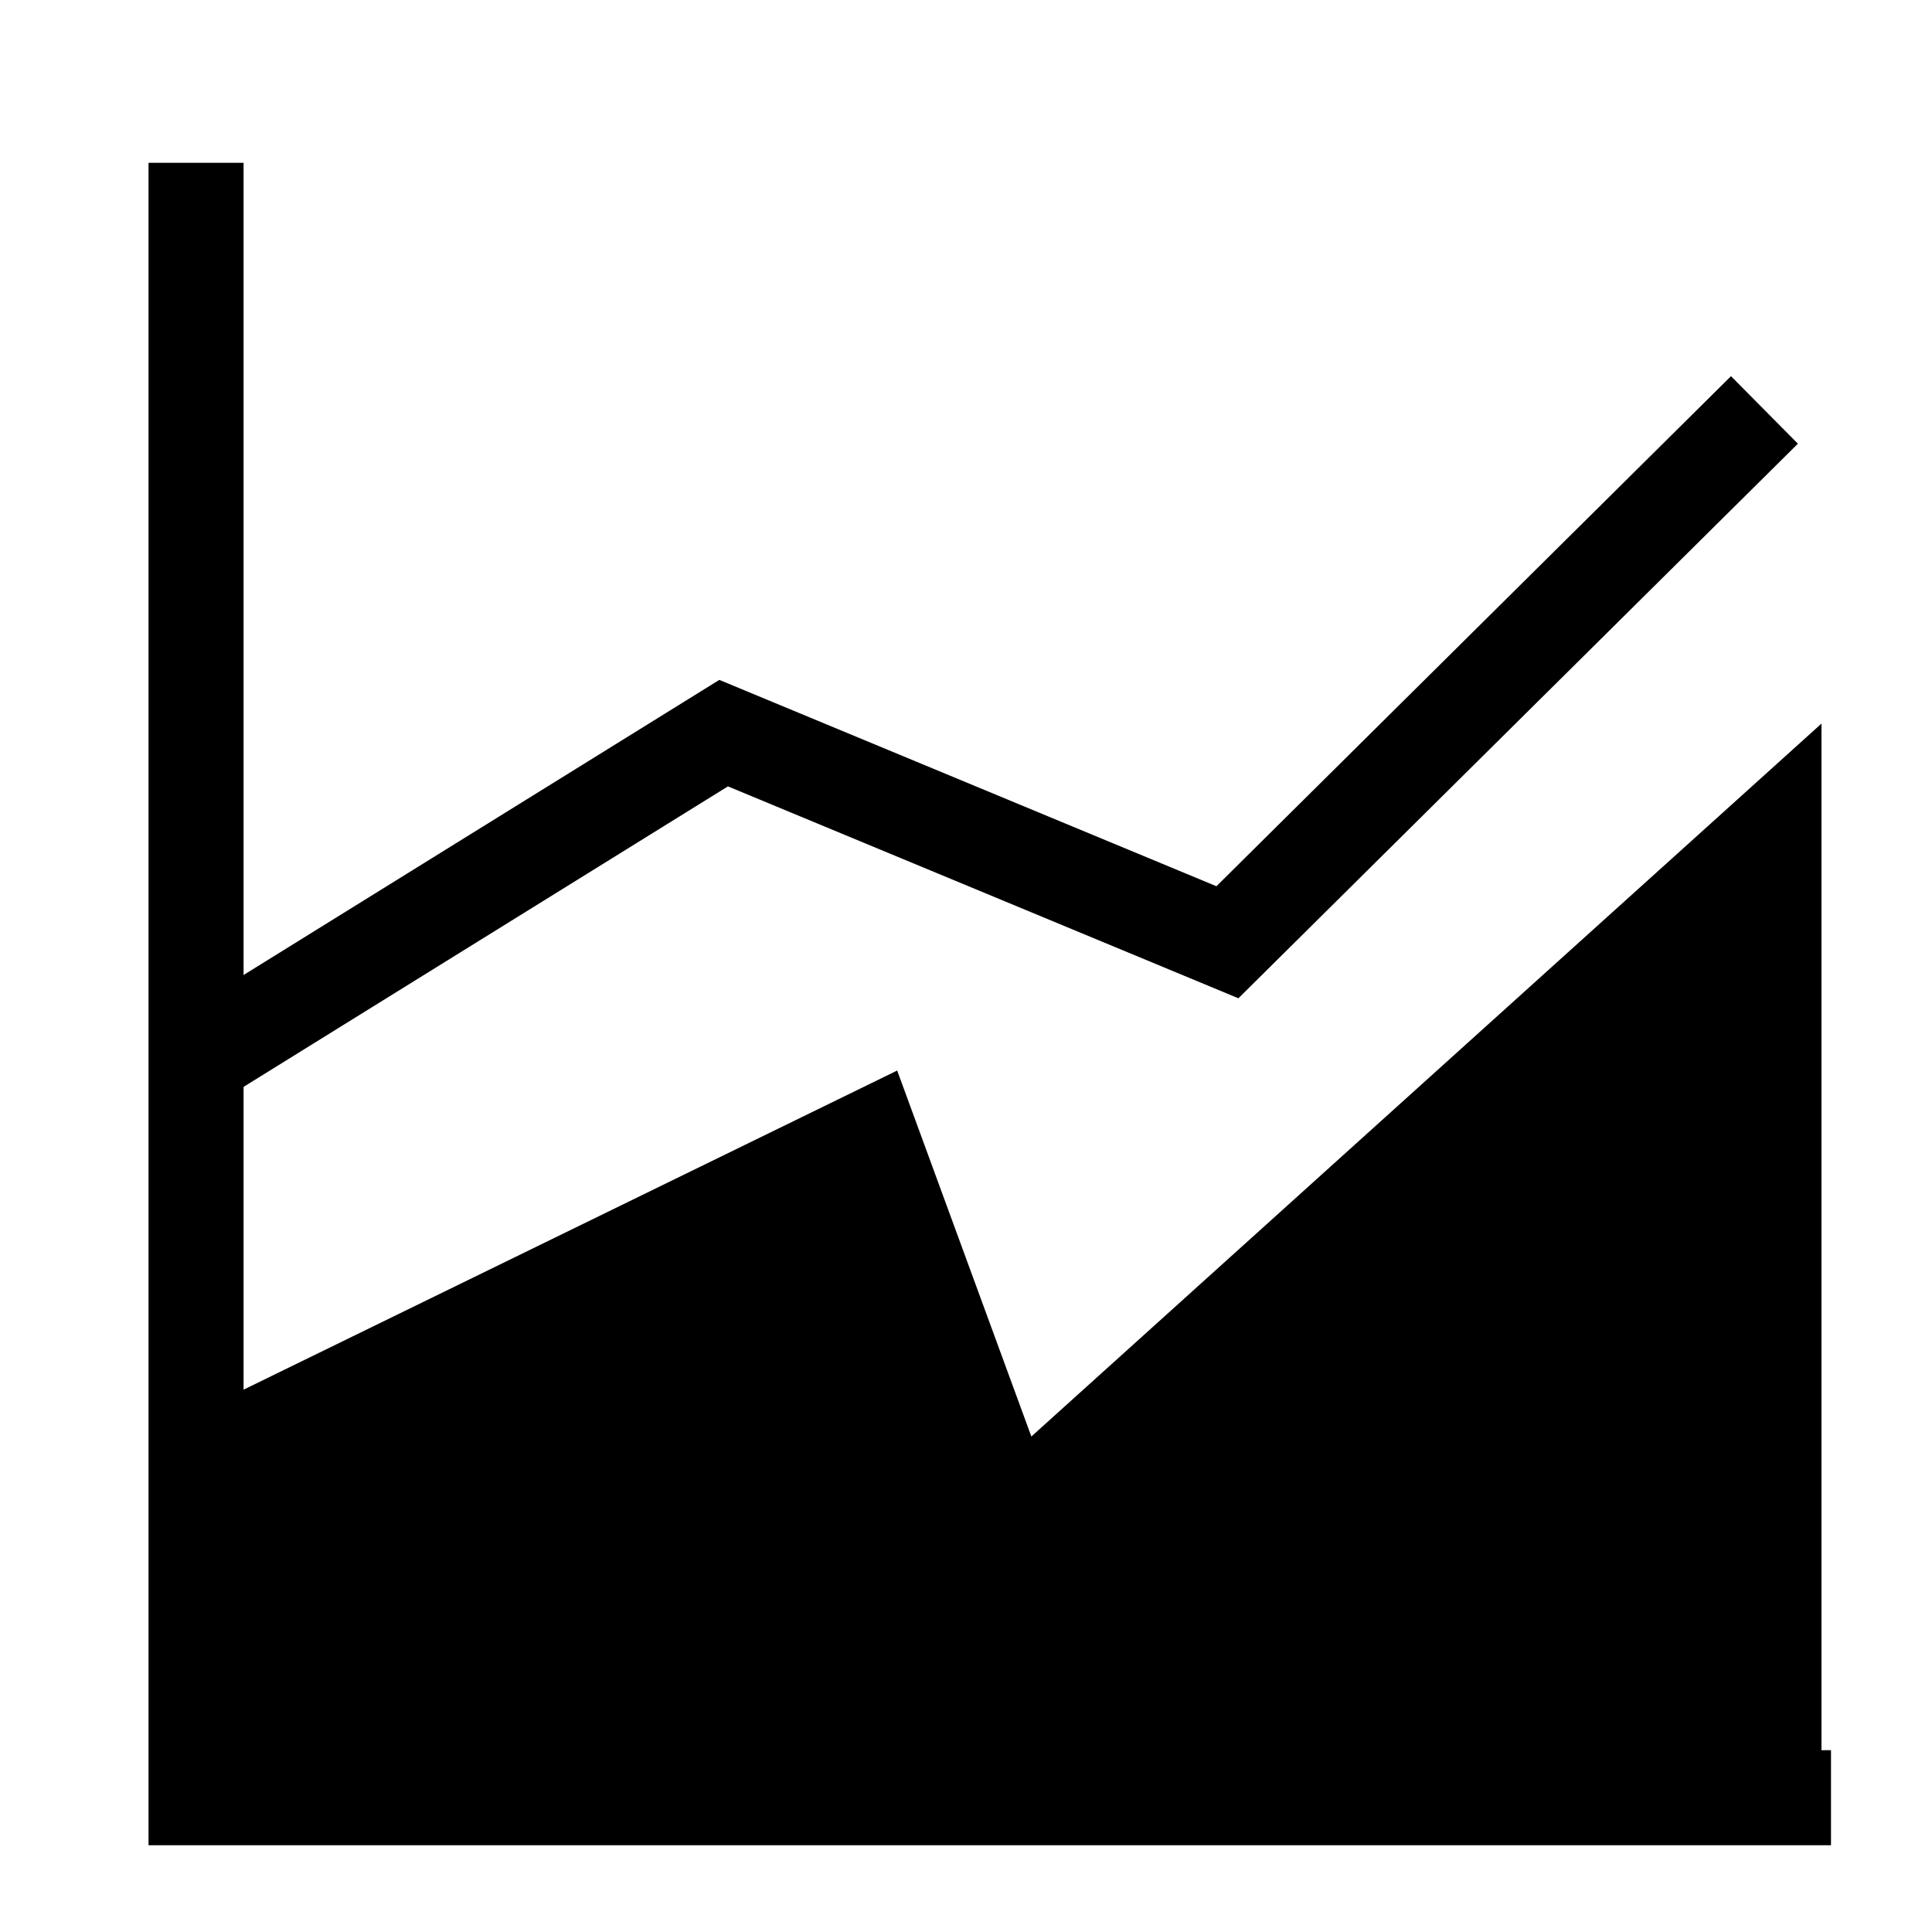
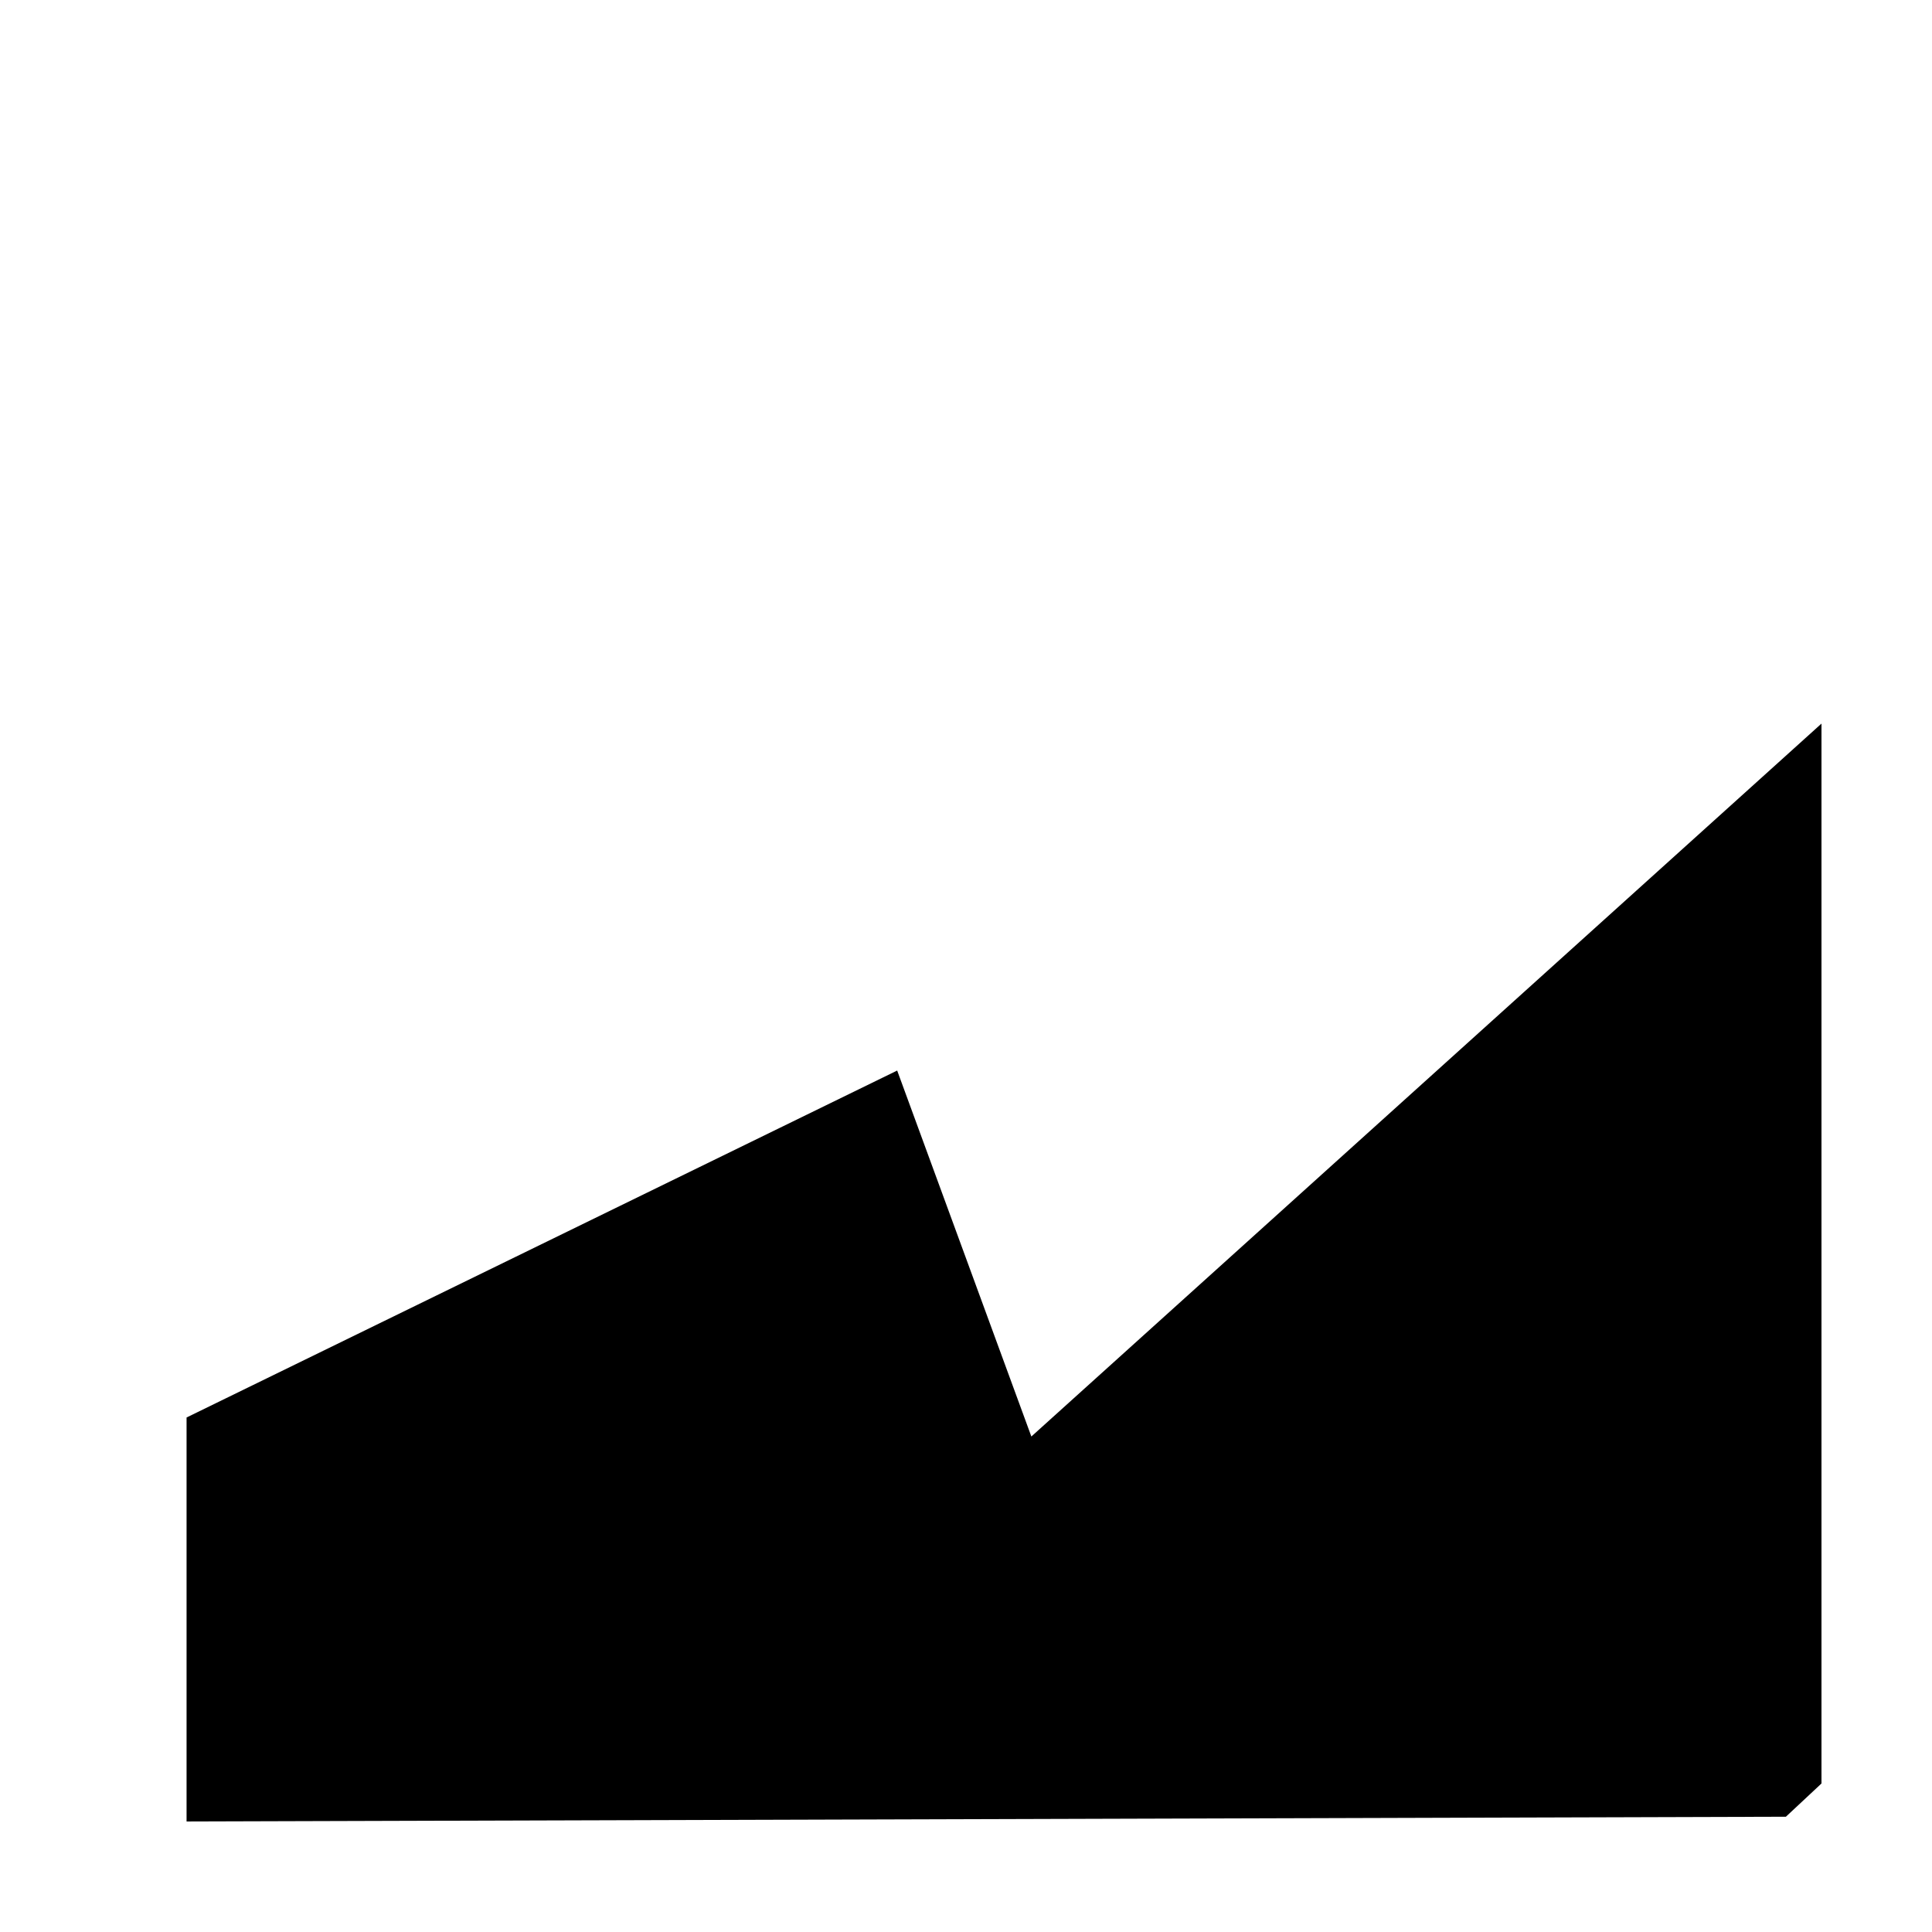
<svg xmlns="http://www.w3.org/2000/svg" fill="#000000" width="800px" height="800px" version="1.1" viewBox="144 144 512 512">
  <g>
-     <path d="m208.55 187.14v420.68h420.68v25.191h-445.87v-445.87z" />
    <path d="m626.71 616.64v-280.88l-209.39 188.93-35.559-96.984-188.32 91.945v107.06l423.84-1.258" />
-     <path d="m602.73 243.69 17.734 17.895-142.32 141.07-5.957 5.898-7.738-3.215-127.54-52.938-130.53 80.977-13.281-21.406 141.53-87.793 5.969 2.477 125.77 52.207z" />
  </g>
</svg>